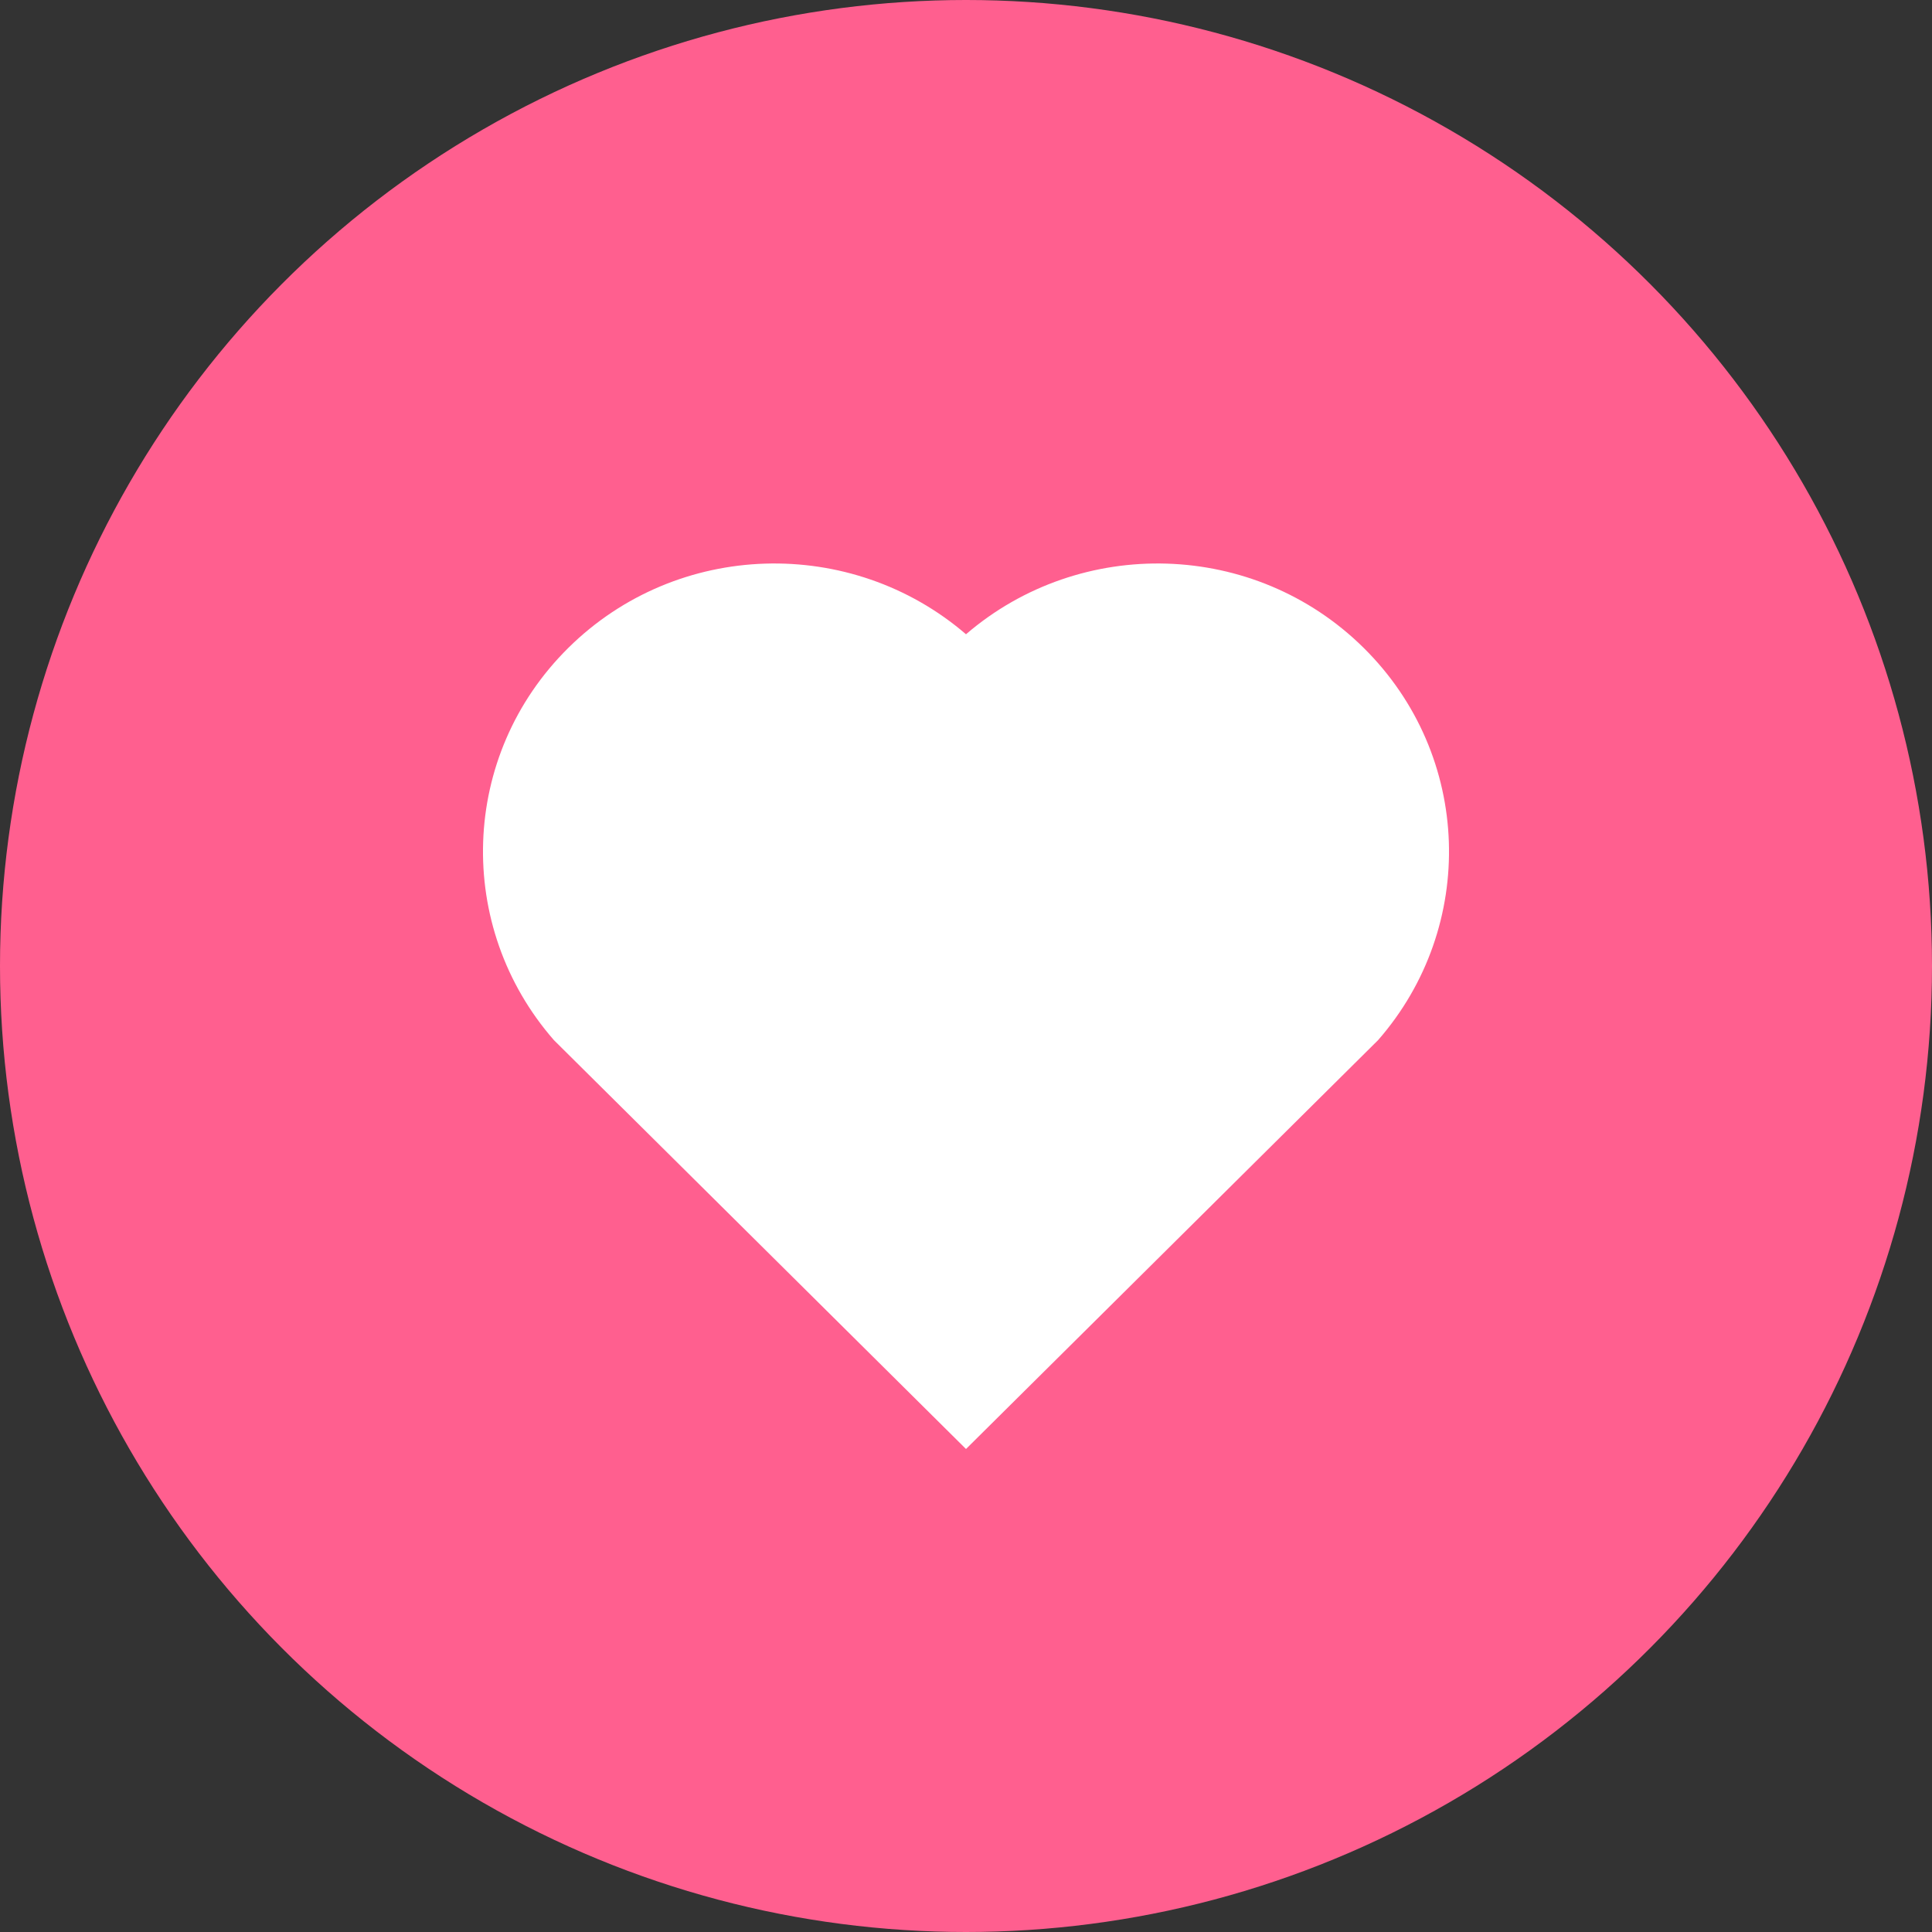
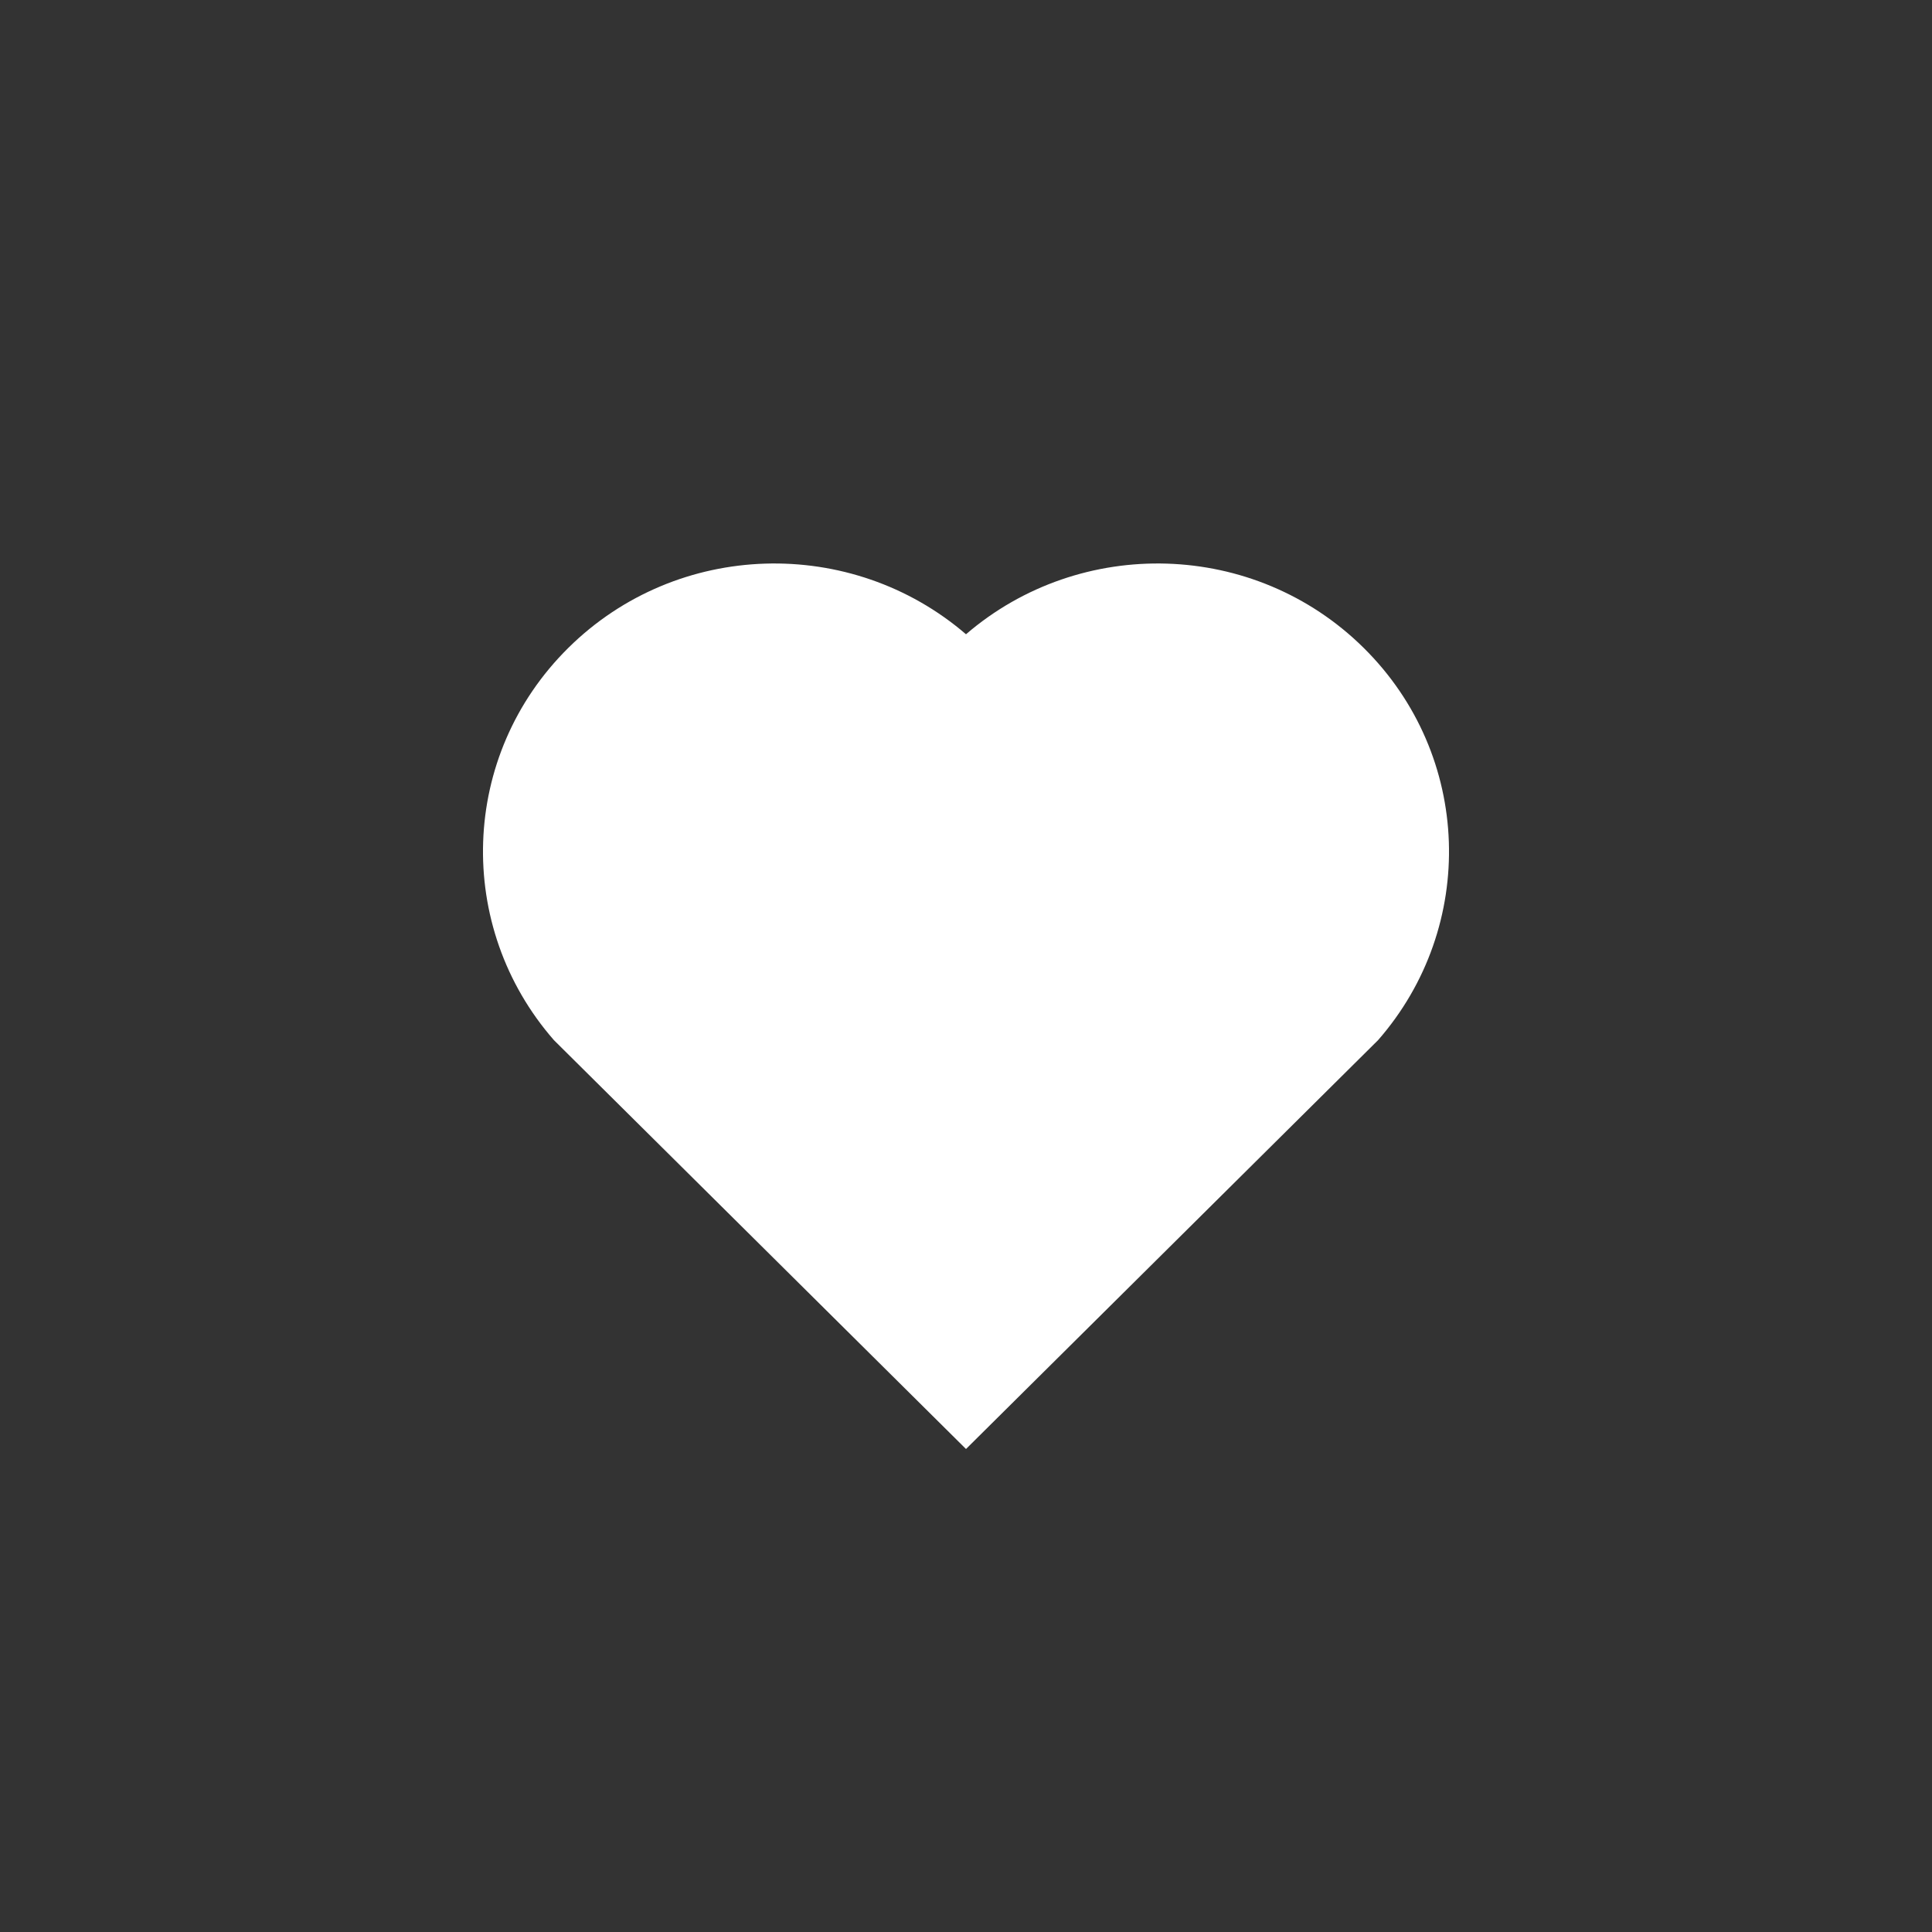
<svg xmlns="http://www.w3.org/2000/svg" width="24" height="24" viewBox="0 0 24 24" fill="none">
  <rect x="0" y="0" width="24" height="24" fill="#333333" stroke="none" />
-   <circle cx="12" cy="12" r="12" fill="#FF5F8F" />
-   <path d="M17.119 12.921L12 18L6.881 12.921C5.65 11.513 5.708 9.385 7.06 8.048C8.415 6.708 10.575 6.654 12 7.879C13.424 6.654 15.585 6.708 16.94 8.048C18.292 9.385 18.35 11.513 17.119 12.921Z" fill="white" />
+   <path d="M17.119 12.921L12 18L6.881 12.921C5.65 11.513 5.708 9.385 7.06 8.048C8.415 6.708 10.575 6.654 12 7.879C13.424 6.654 15.585 6.708 16.94 8.048C18.292 9.385 18.35 11.513 17.119 12.921" fill="white" />
</svg>